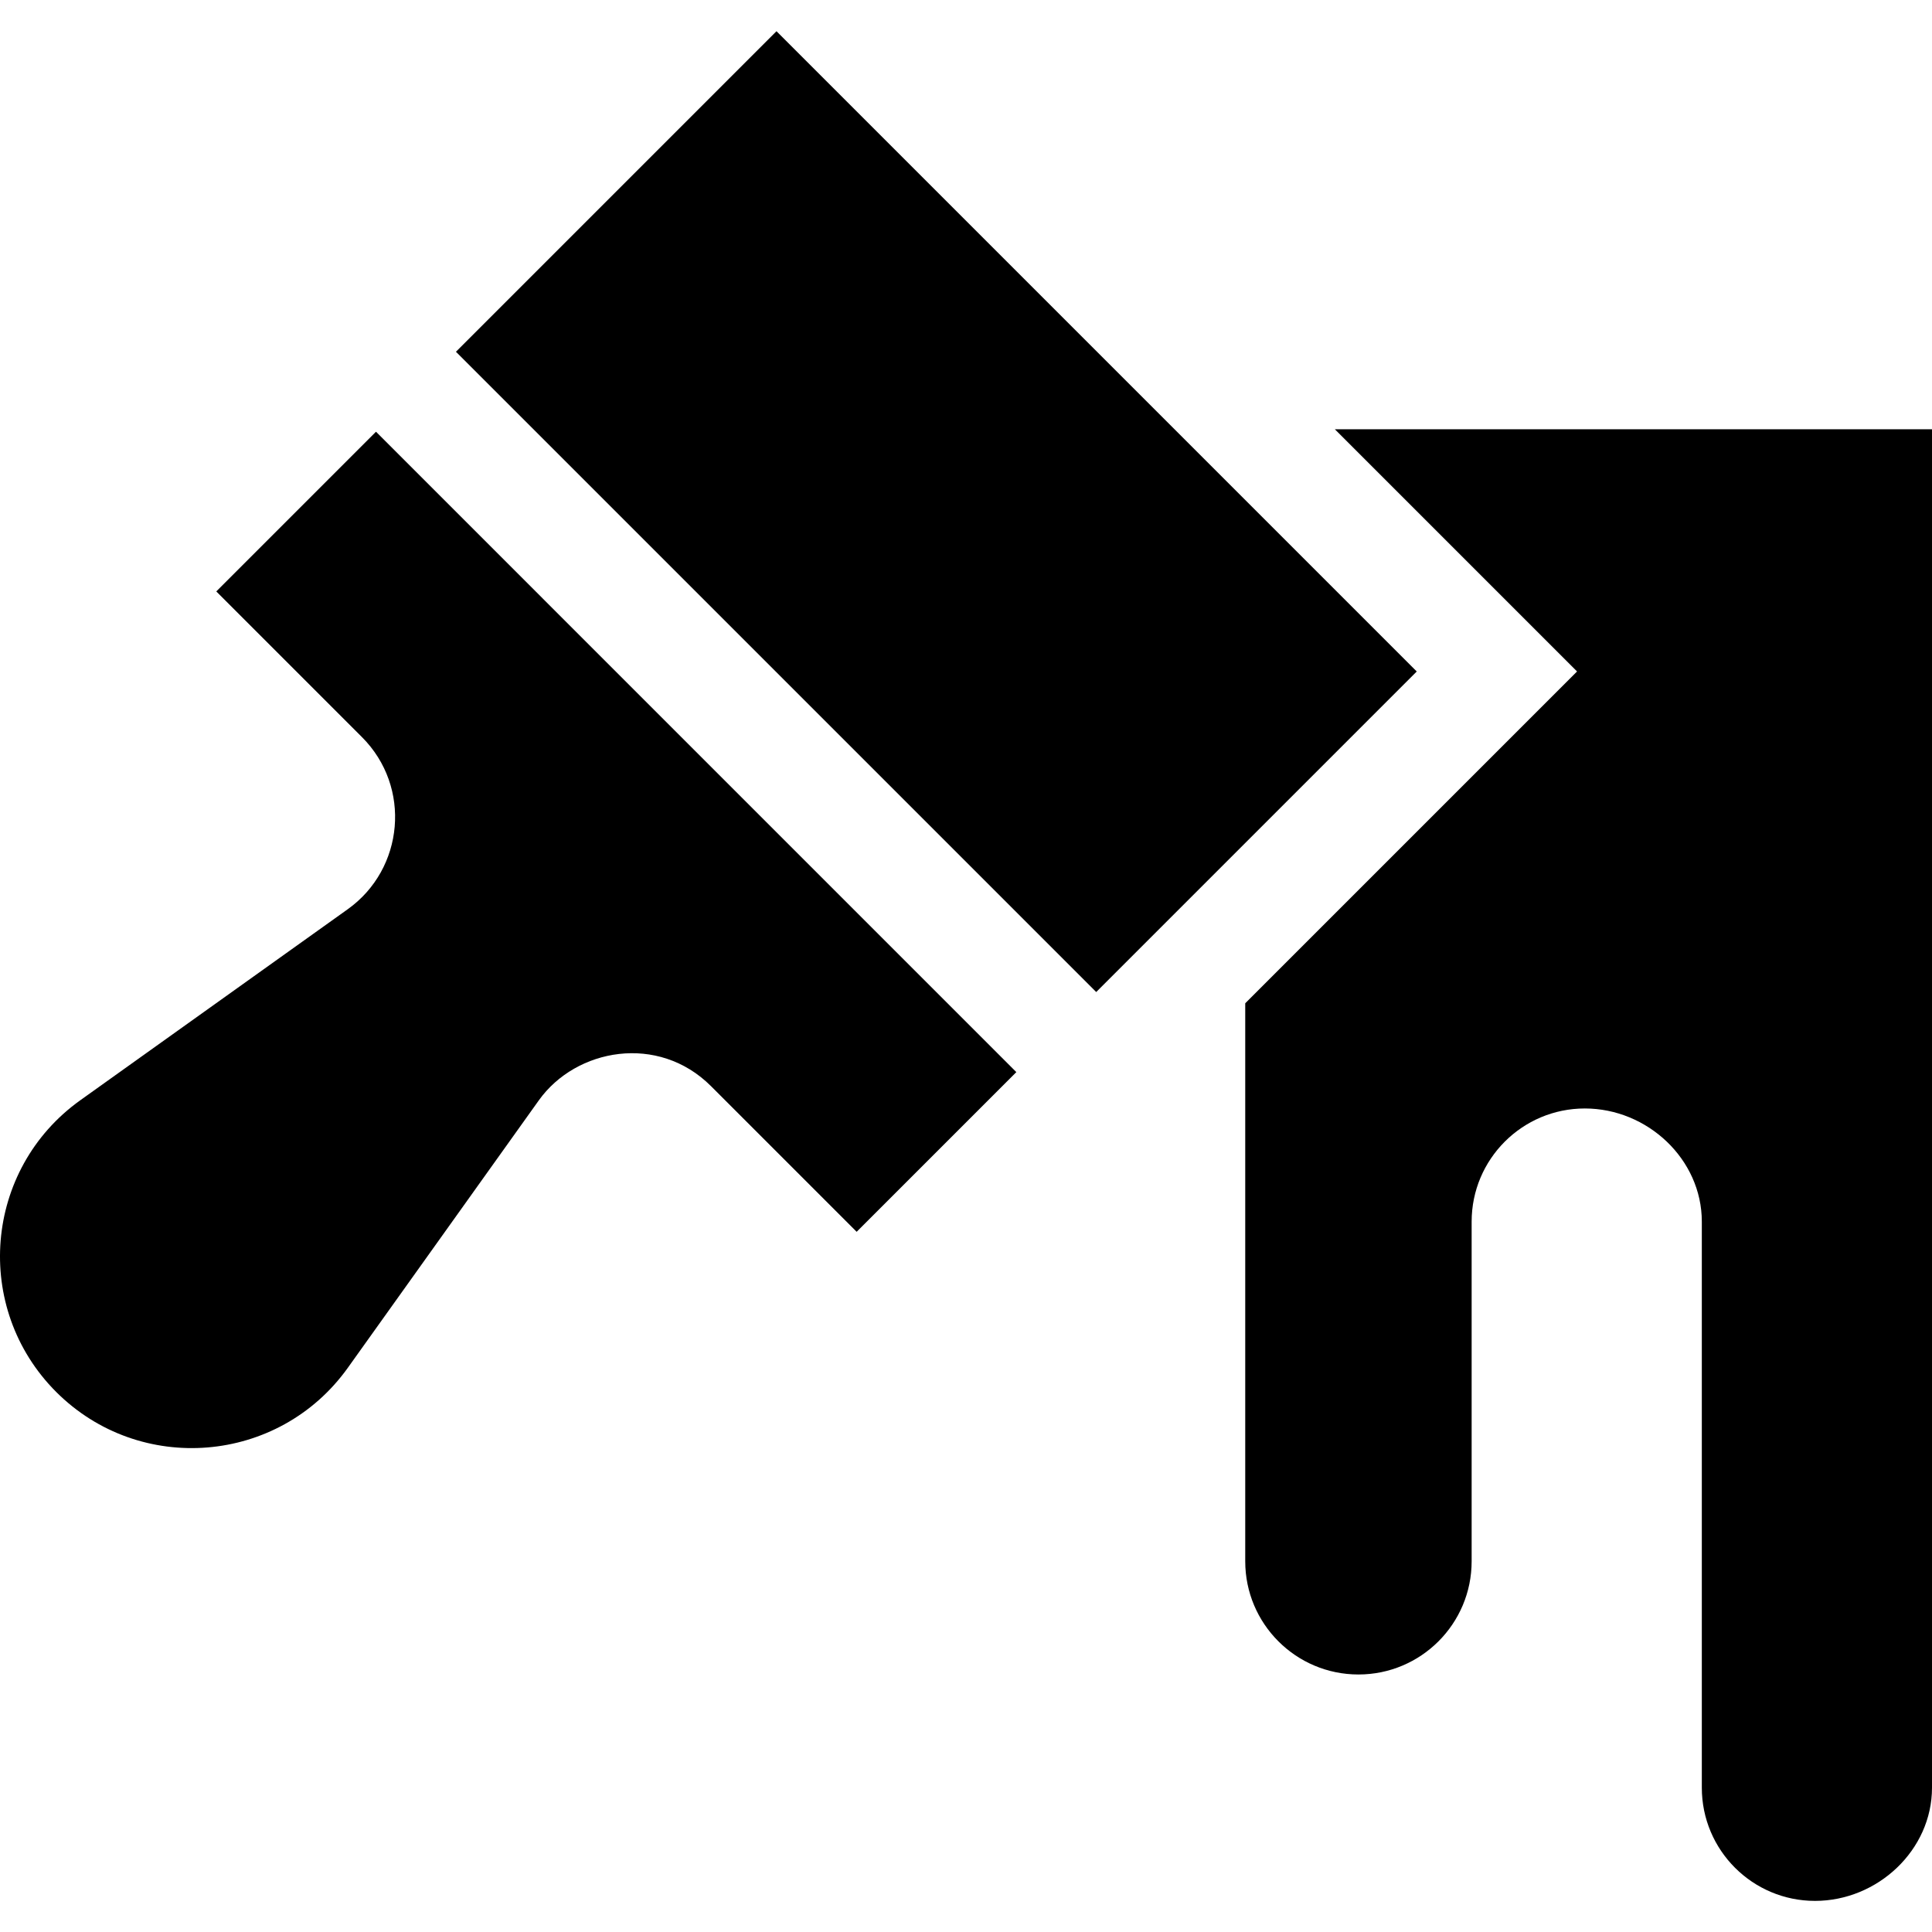
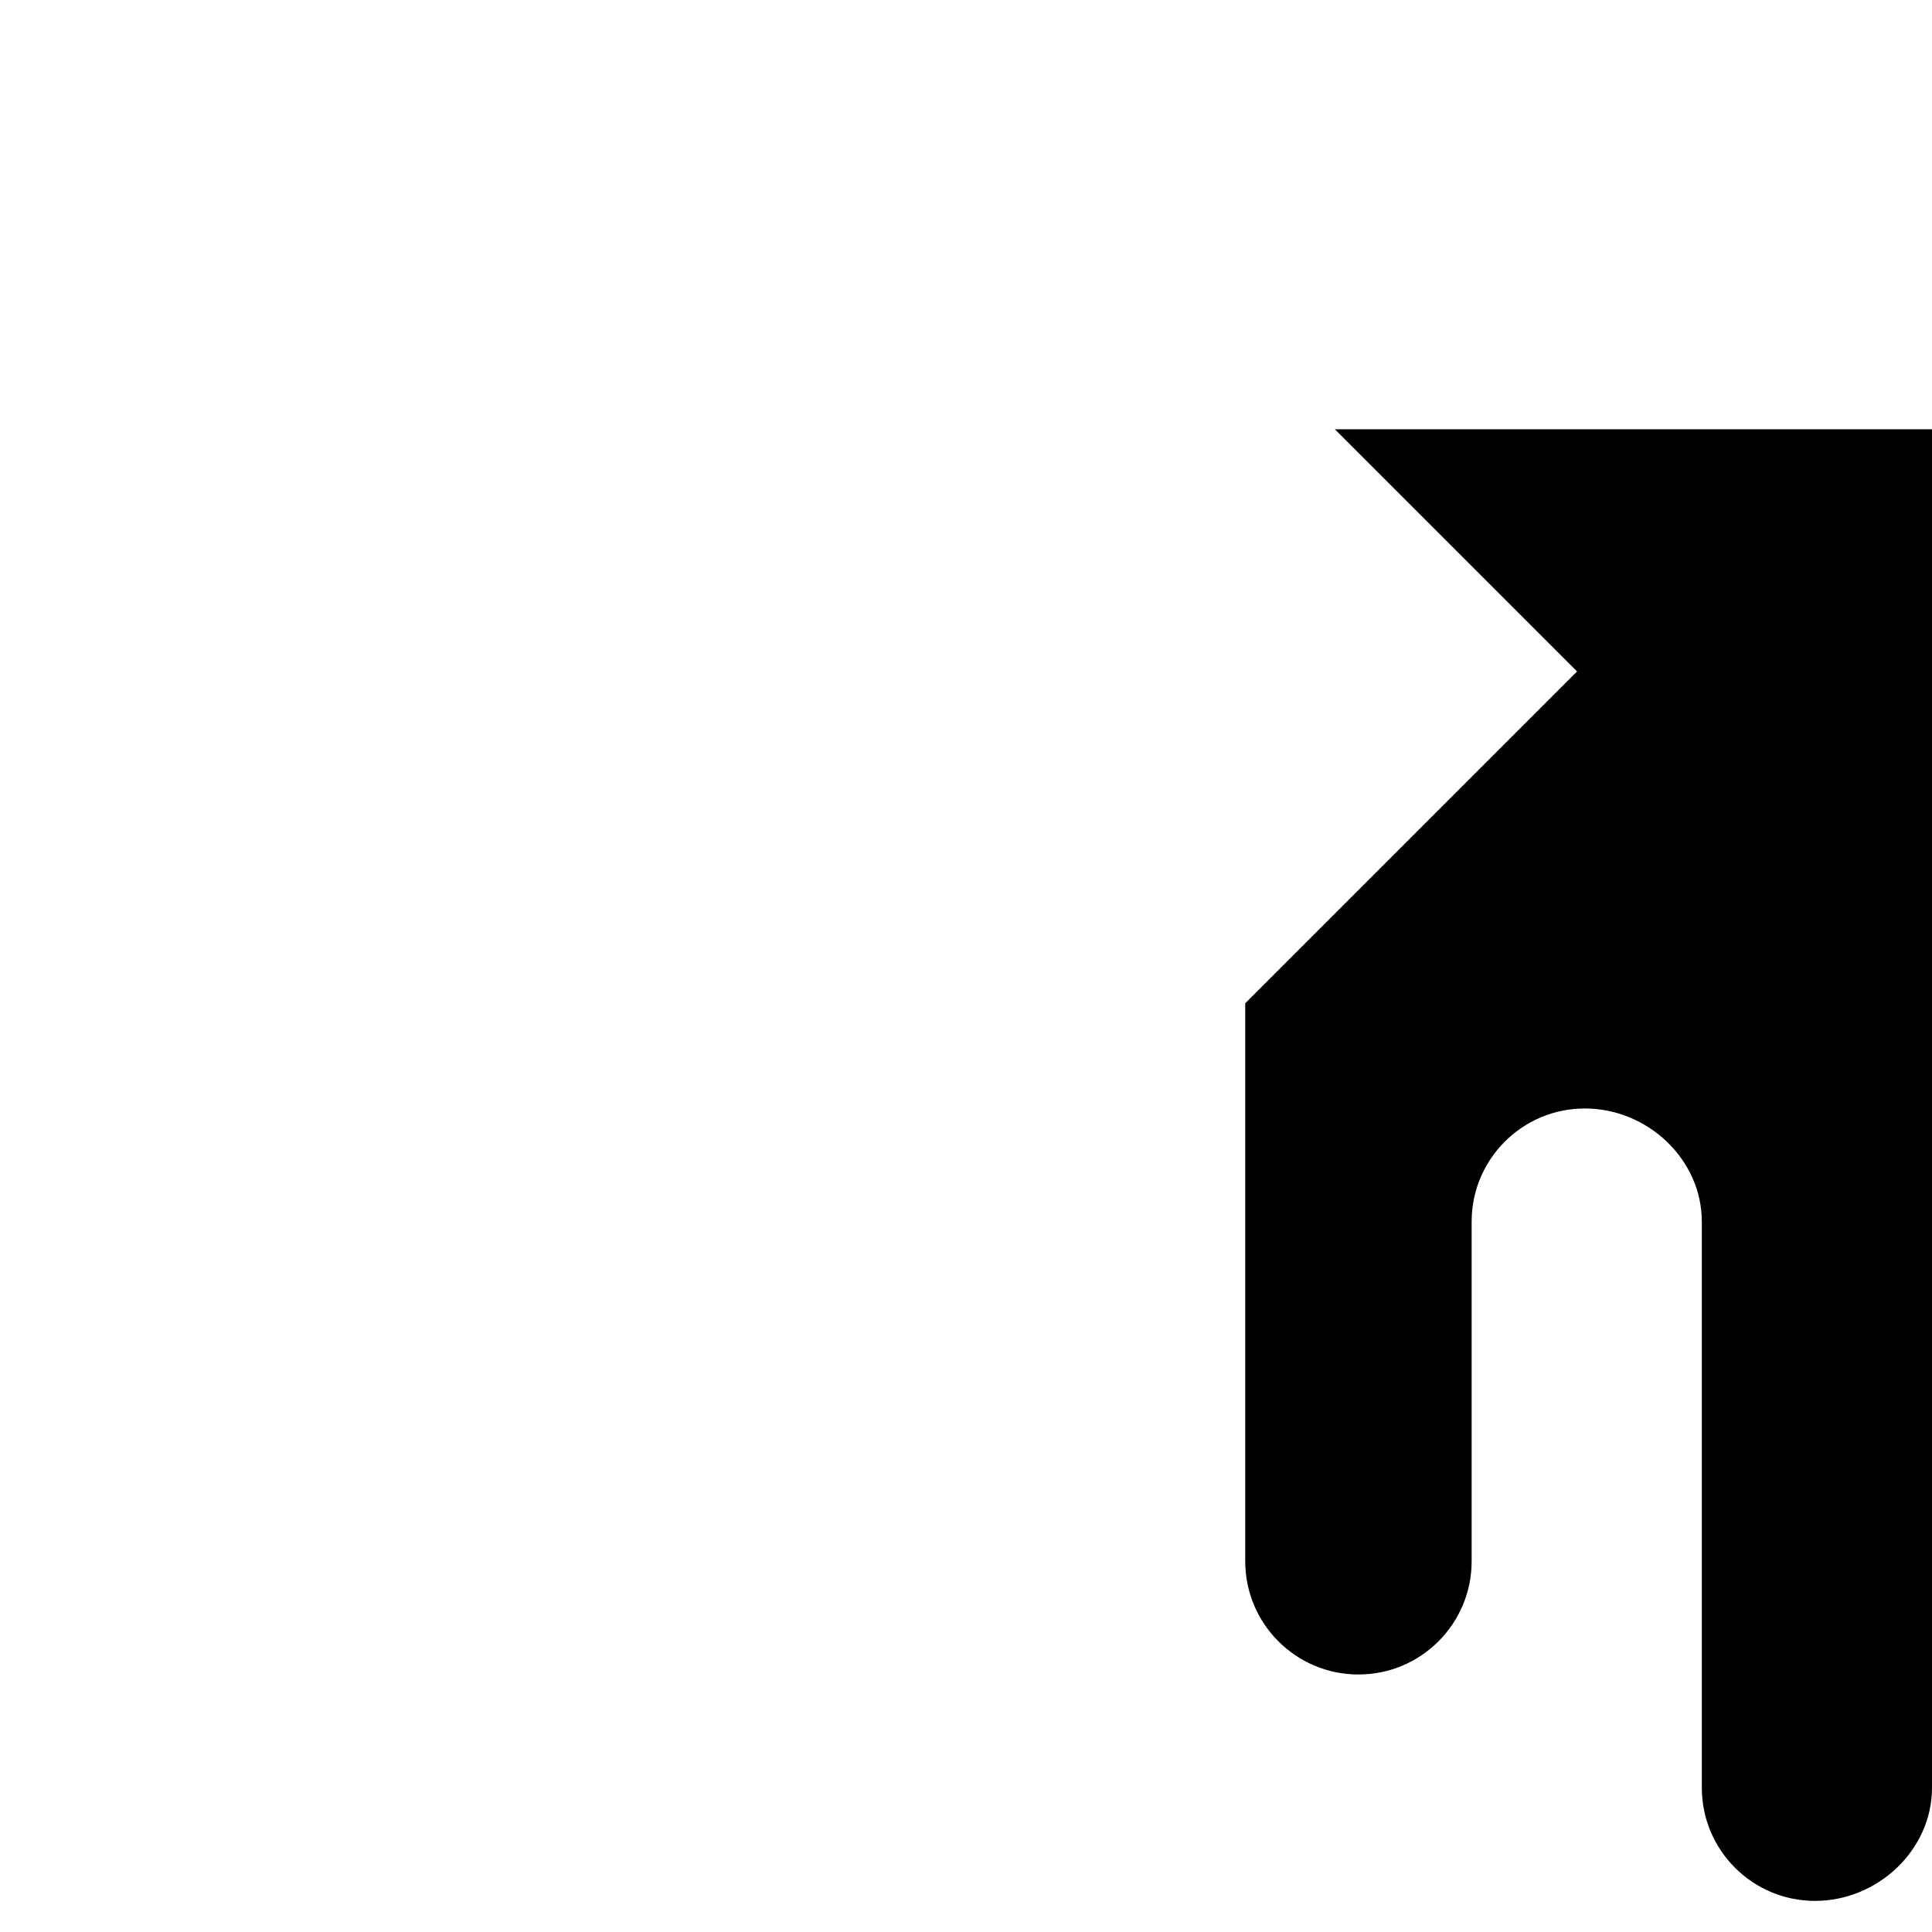
<svg xmlns="http://www.w3.org/2000/svg" id="Capa_1" height="512" viewBox="0 0 512 512" width="512">
  <g>
    <path d="m417.935 177.946-87.935 87.934v147.876c0 16.567 13.431 30 30 30s30-13.433 30-30v-90c0-16.569 13.431-30 30-30s31 13.431 31 30v150c0 16.567 13.431 30 30 30s31-13.433 31-30v-360h-158.255z" />
-     <path d="m188.106 15.577h120.152v239.995h-120.152z" transform="matrix(.707 -.707 .707 .707 -23.175 215.2)" />
-     <path d="m21.284 291.574c-25.573 18.279-28.588 55.082-6.401 77.3 22.178 22.178 59.002 19.197 77.3-6.401l50.61-70.869c9.871-13.808 31.666-17.73 45.63-3.765l38.599 38.599 42.317-42.318-169.697-169.708-42.323 42.323 38.599 38.599c13.218 13.218 11.179 34.958-3.779 45.63z" />
  </g>
</svg>